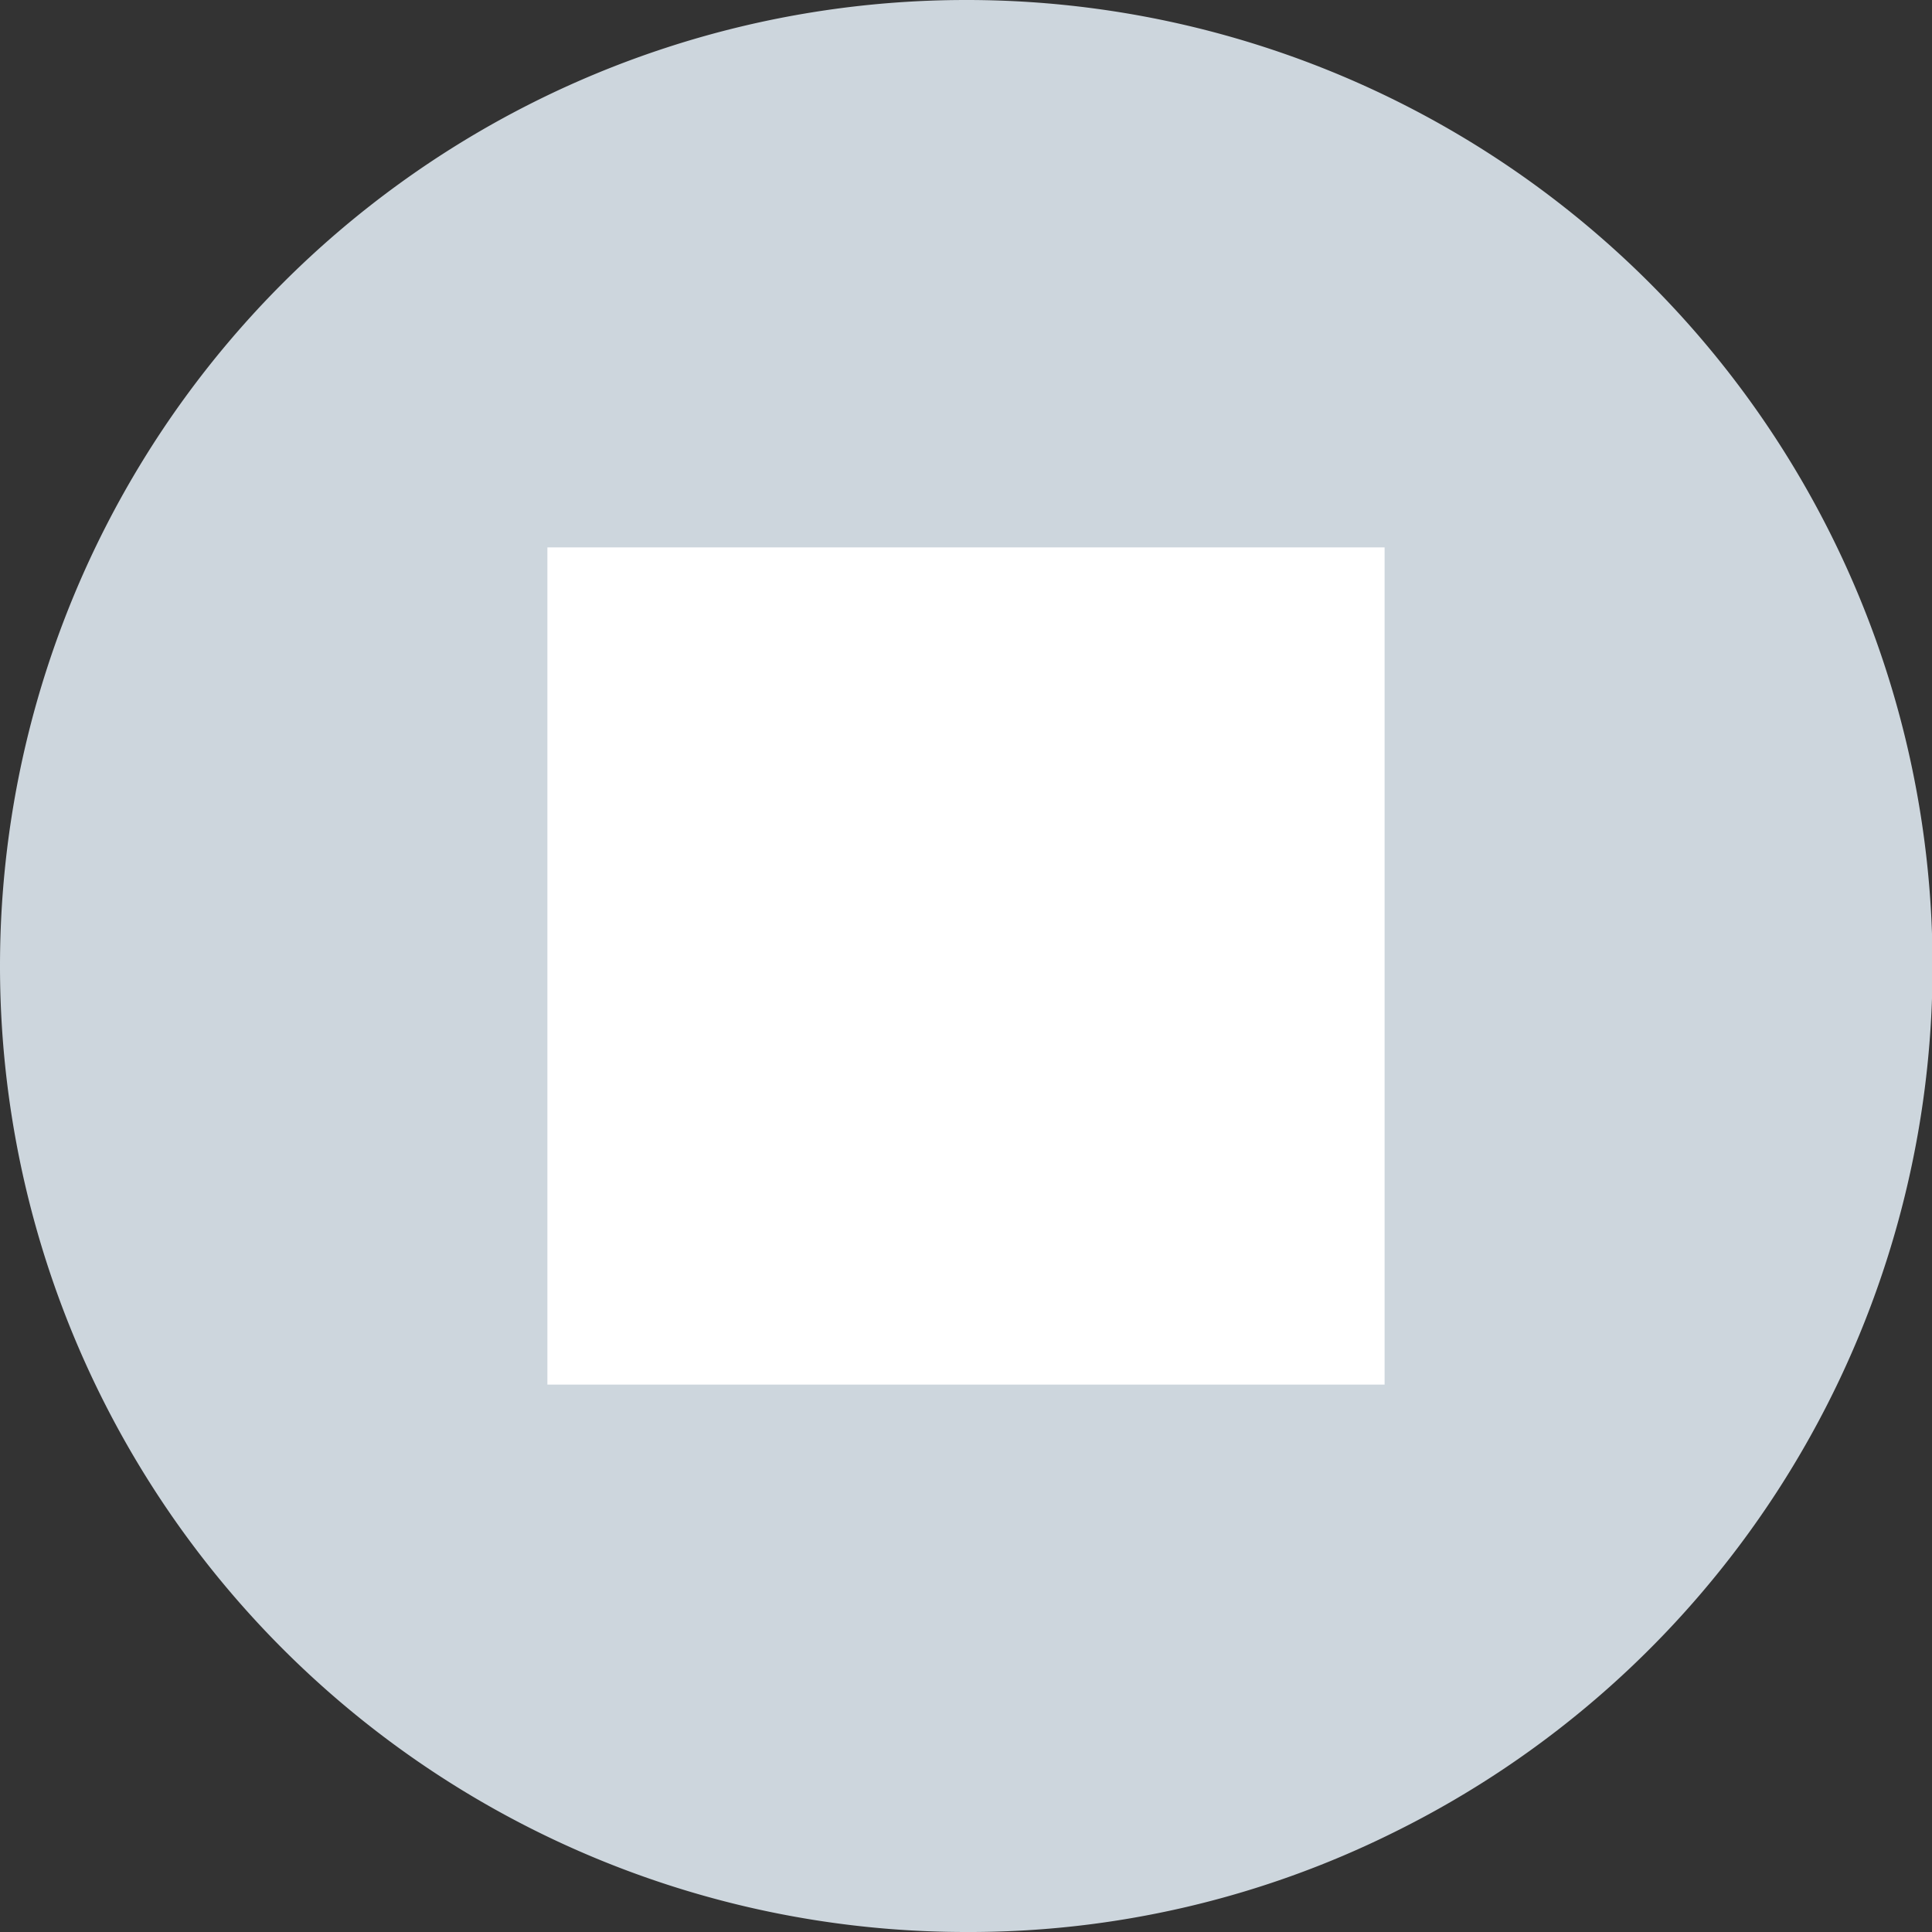
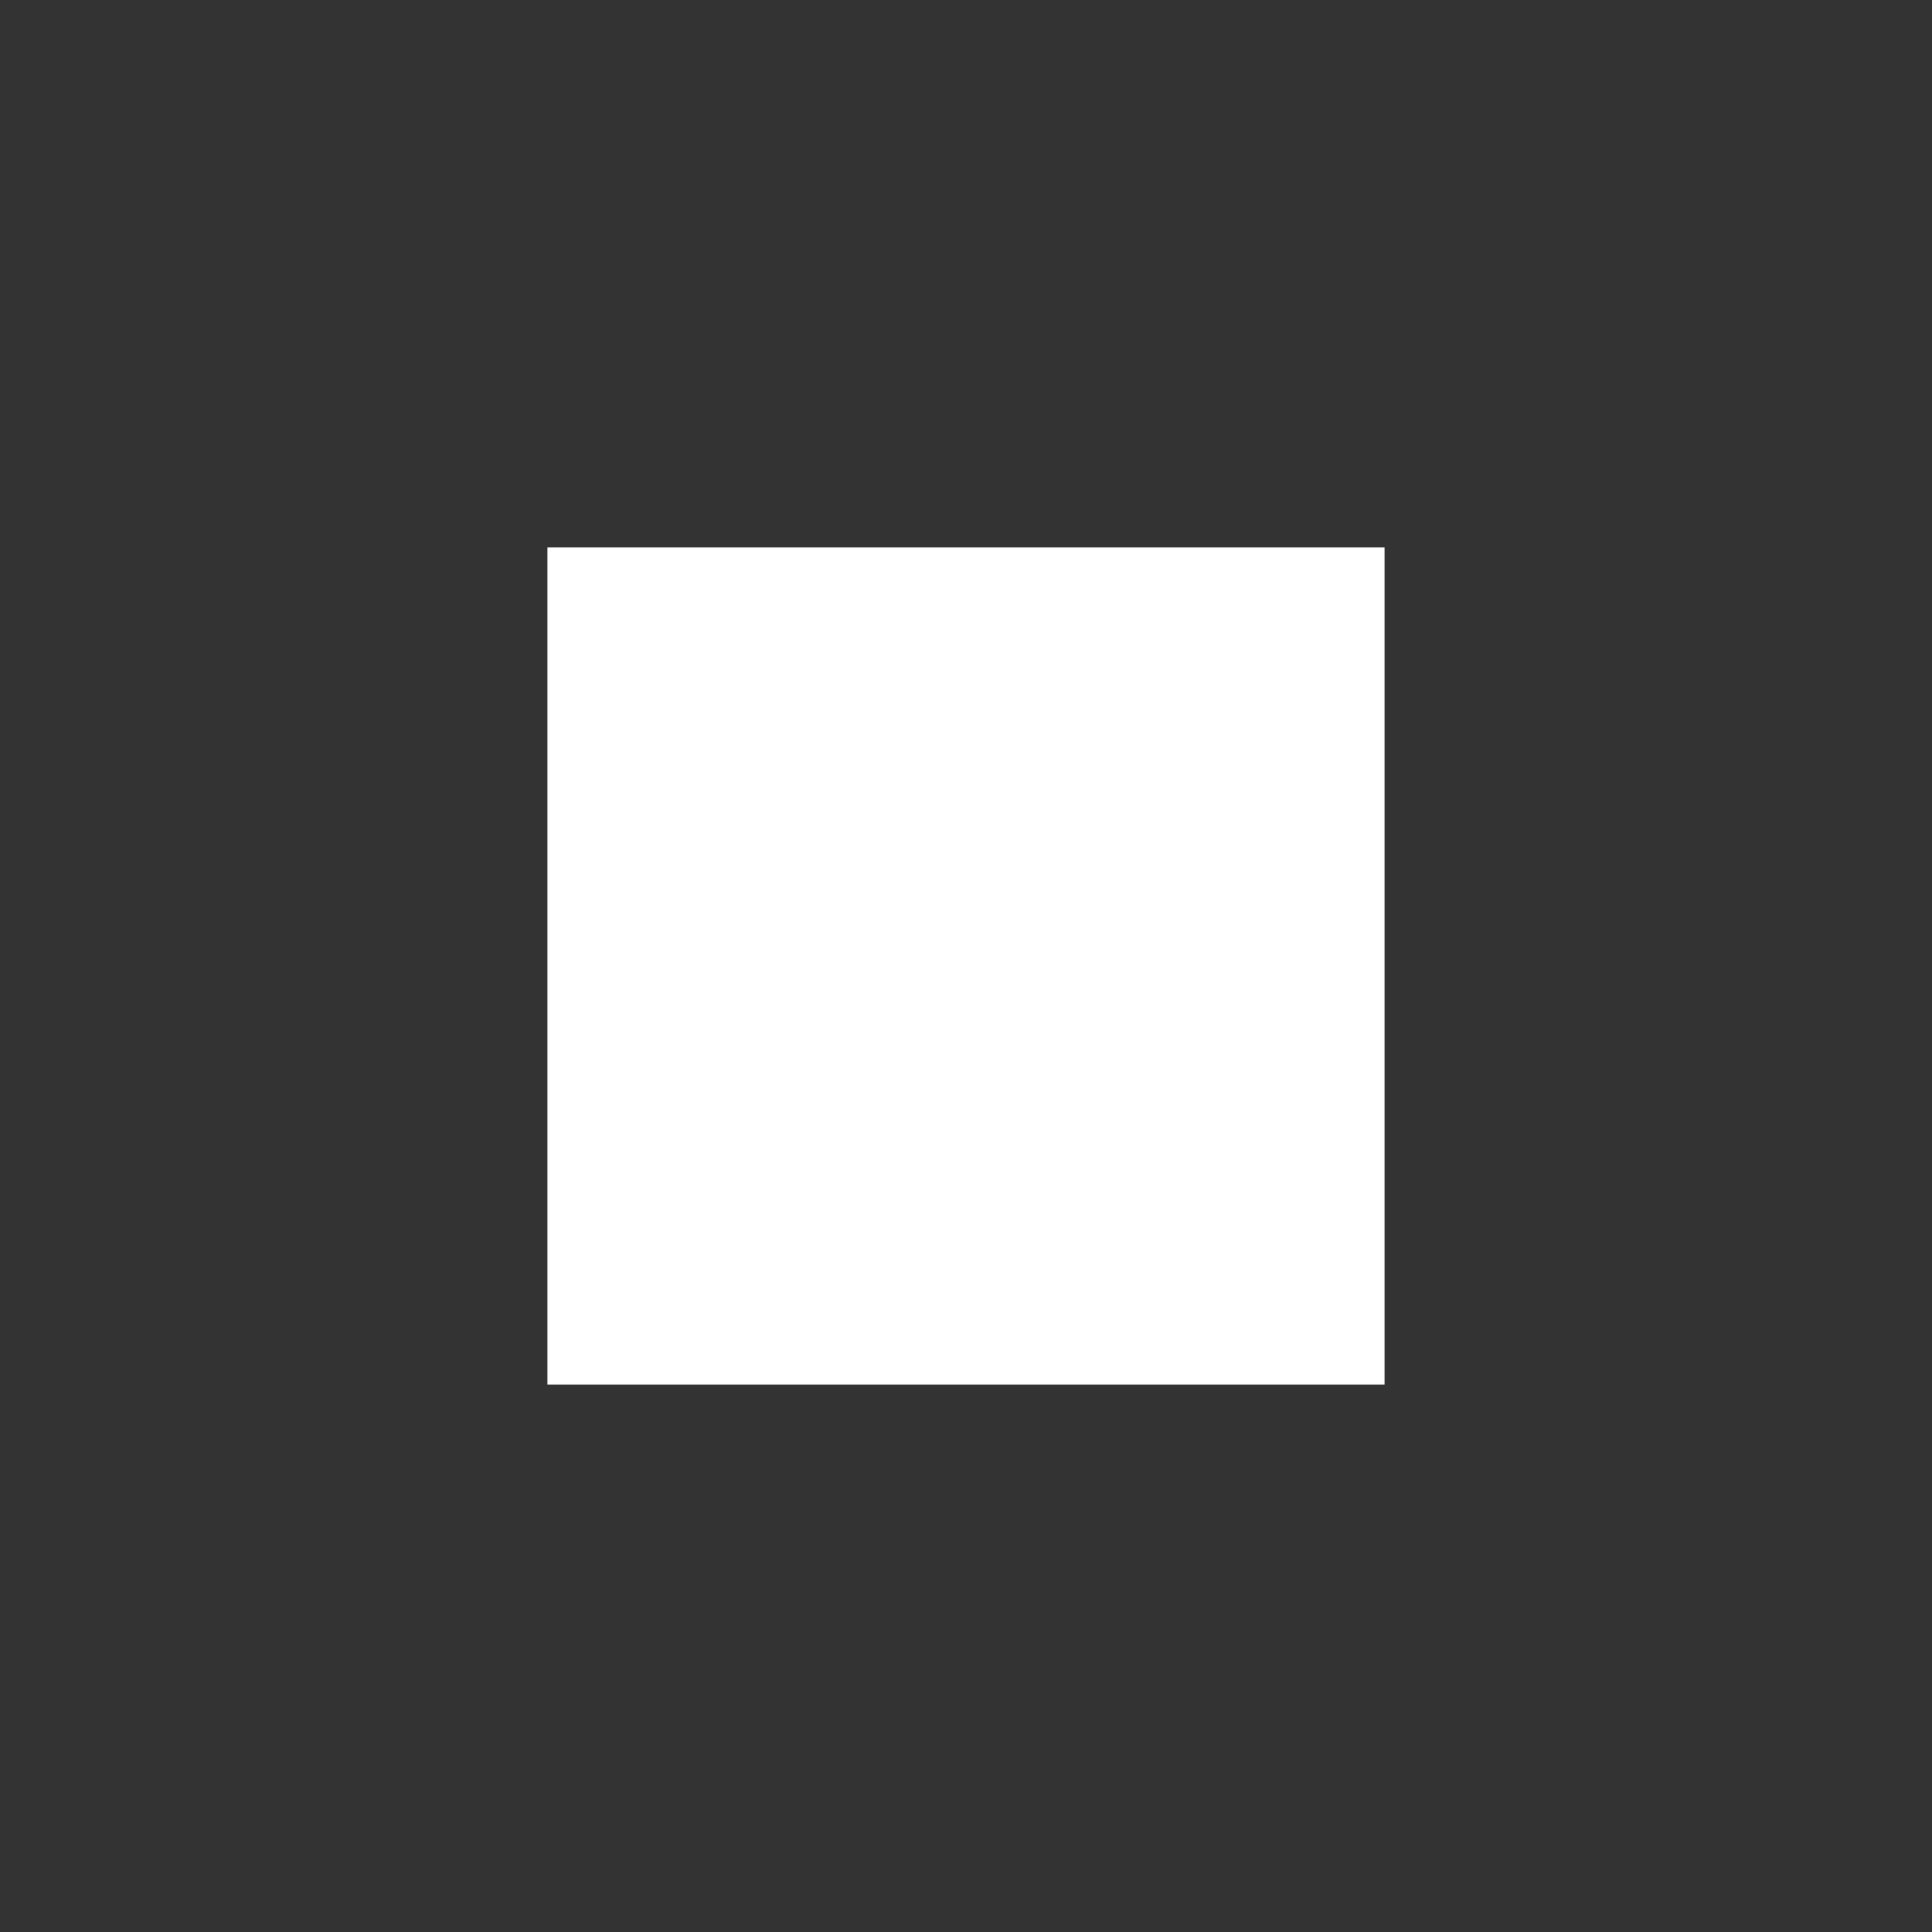
<svg xmlns="http://www.w3.org/2000/svg" id="グレー四角" width="30" height="30" viewBox="0 0 30 30">
  <rect x="0" y="0" width="30" height="30" fill="#333333" stroke="none" />
  <g id="グループ_1591" data-name="グループ 1591" transform="translate(-231 -761)">
-     <path id="パス_785" data-name="パス 785" d="M15,0a15,15,0,0,1,6.641,28.454A14.813,14.813,0,0,1,15,30,15,15,0,0,1,15,0Z" transform="translate(231 761)" fill="#cdd6dd" />
    <rect id="長方形_1256" data-name="長方形 1256" width="13" height="13" transform="translate(239.5 769.5)" fill="#fff" />
  </g>
</svg>